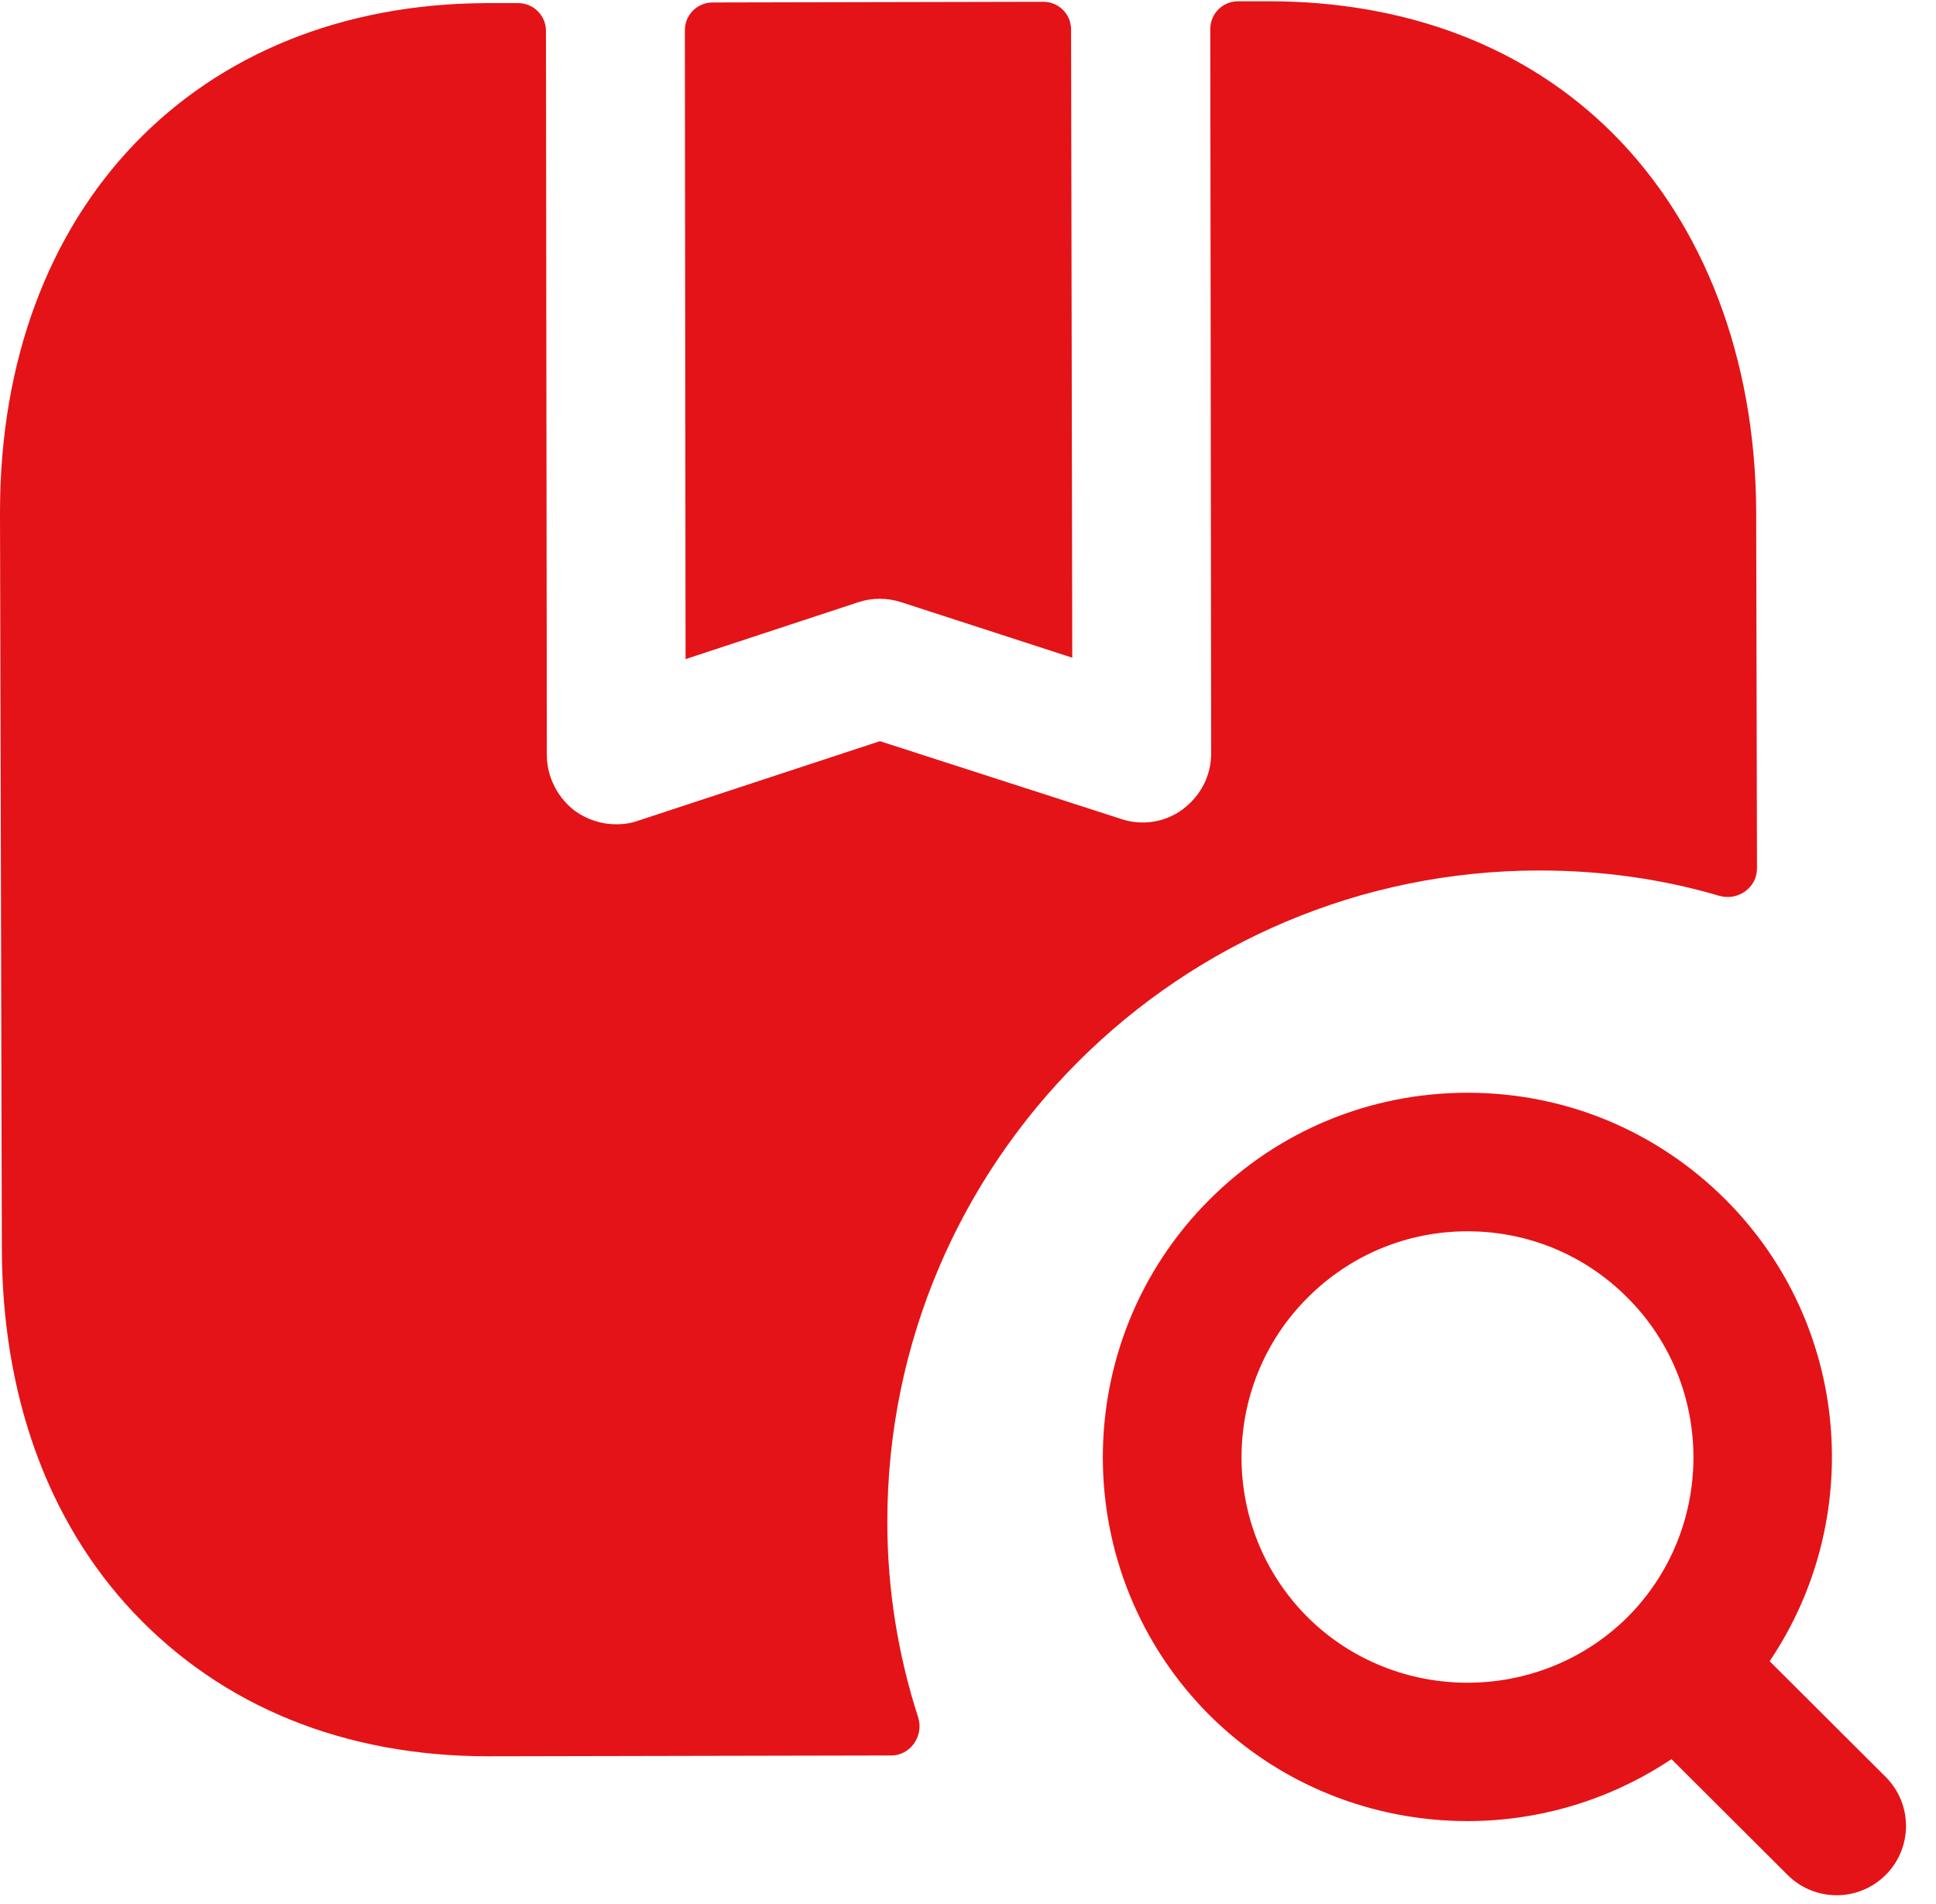
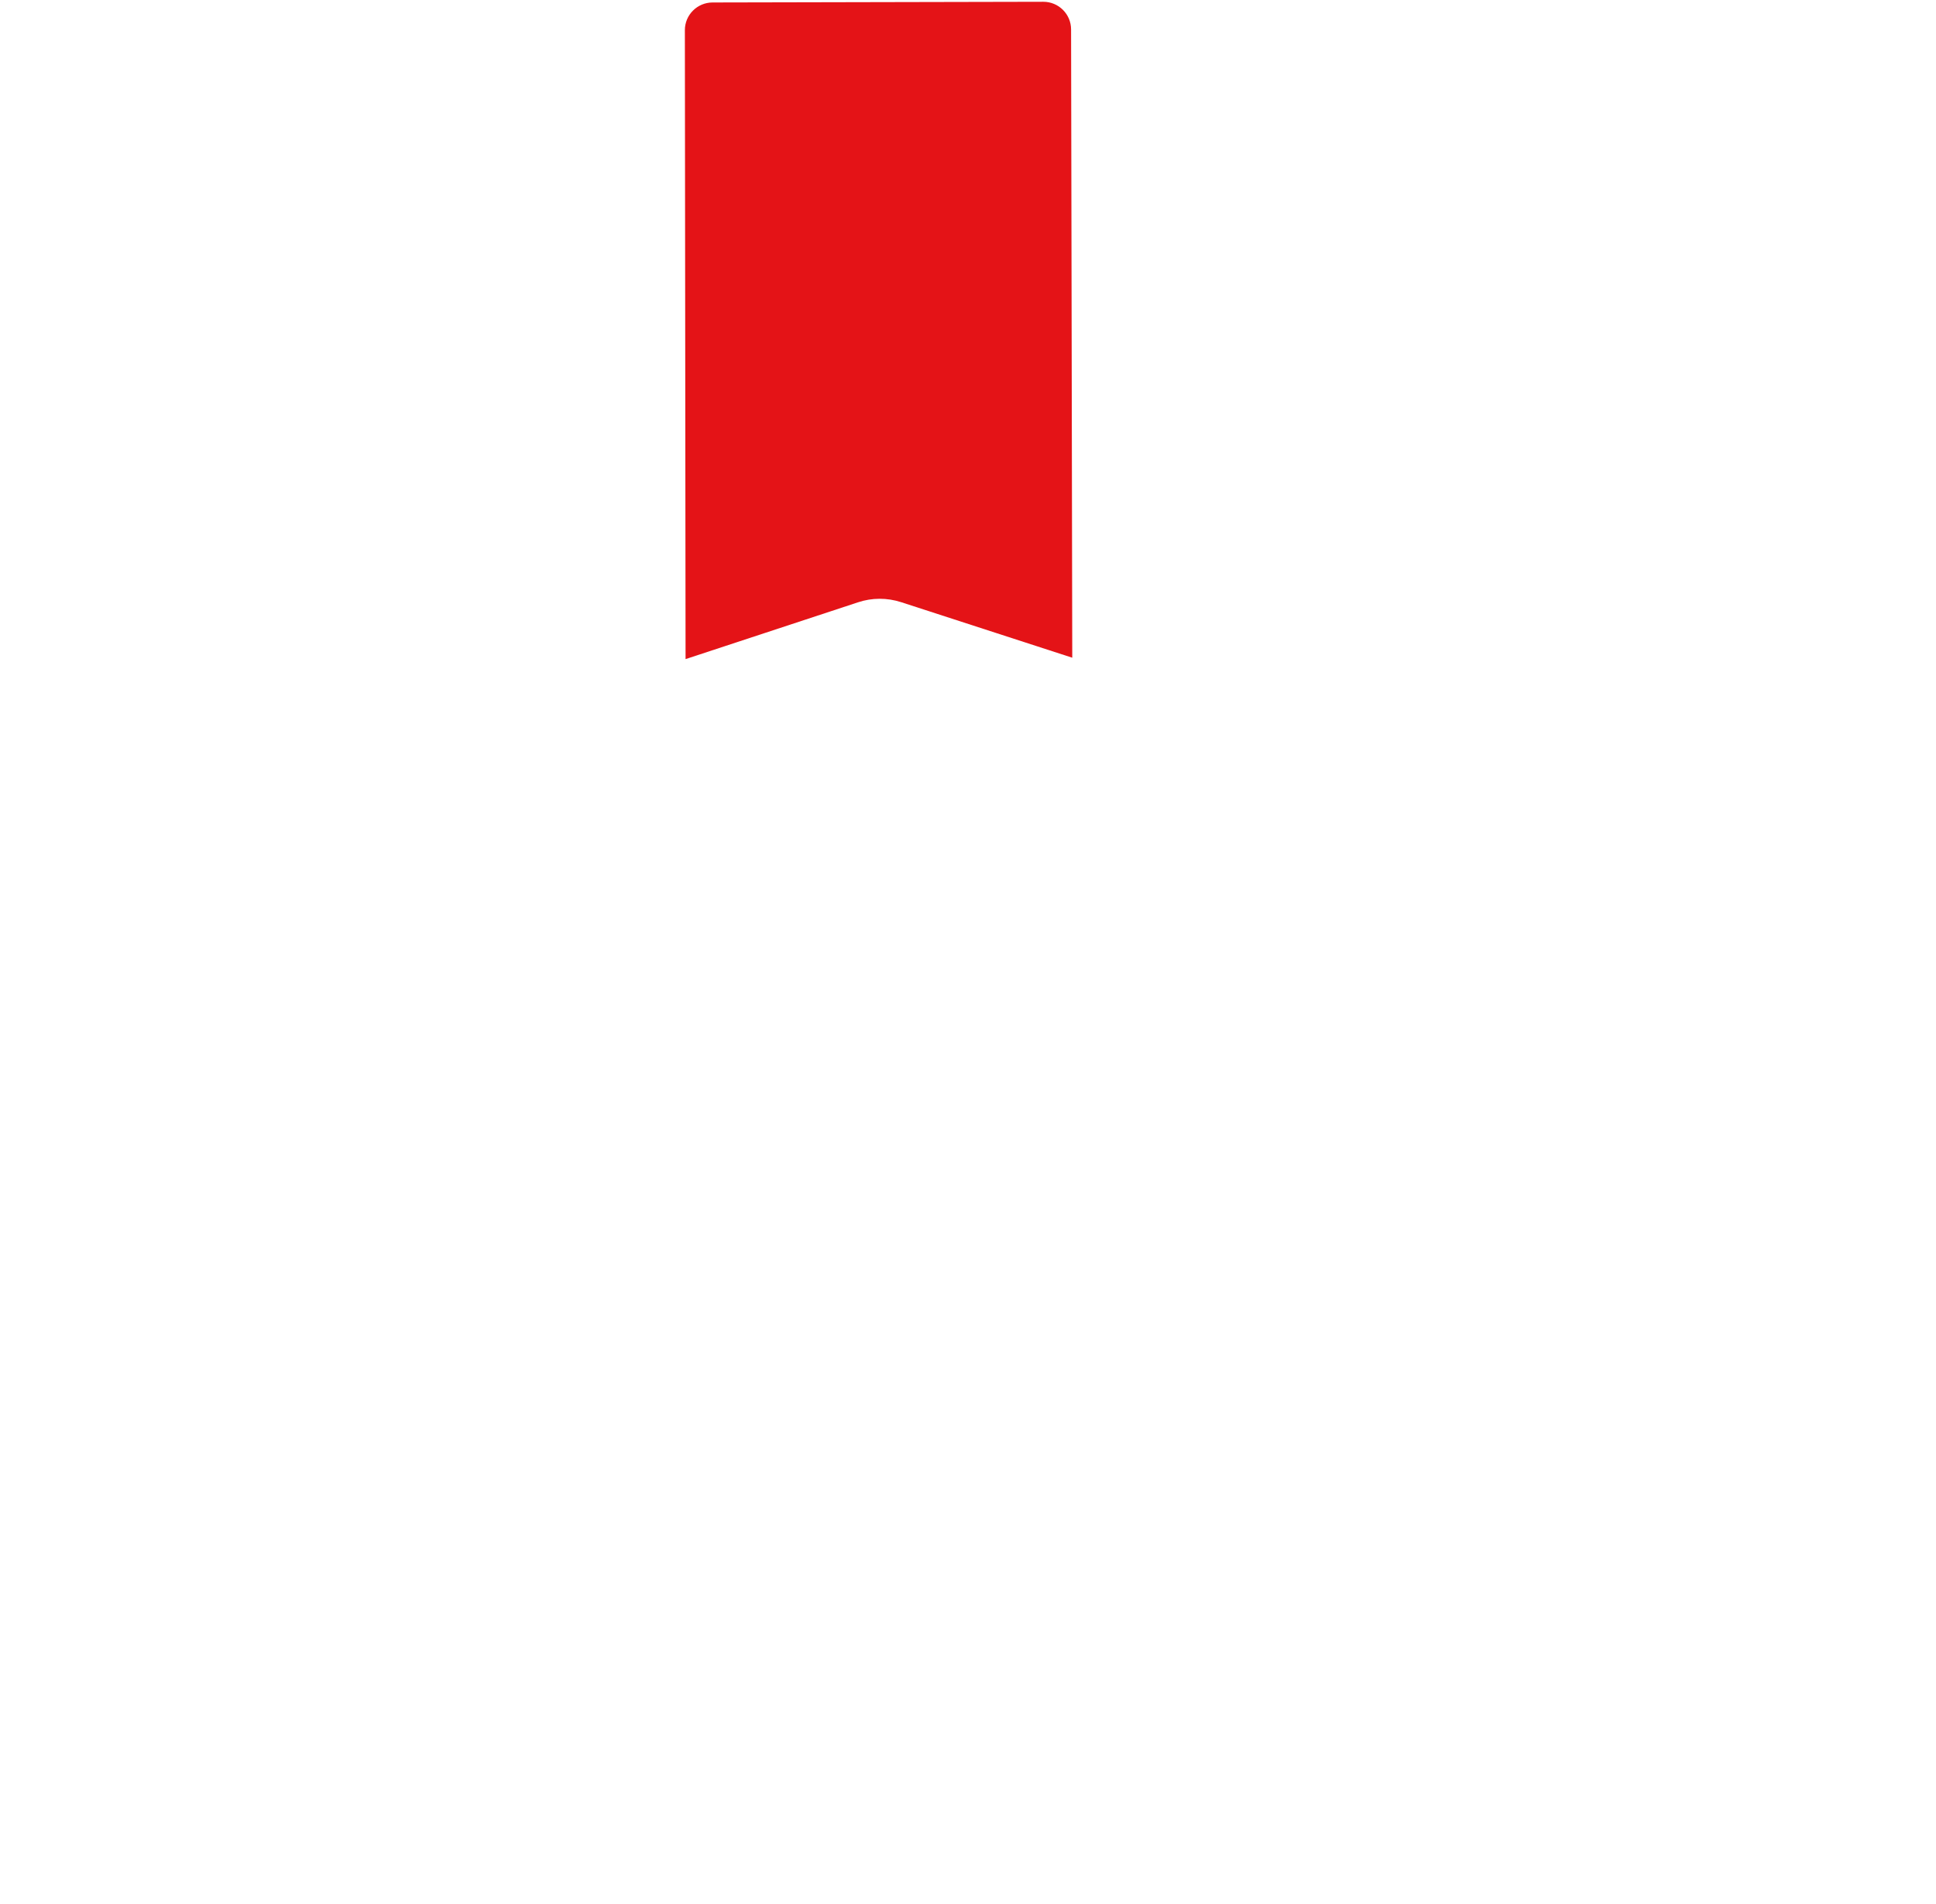
<svg xmlns="http://www.w3.org/2000/svg" width="61" height="60" viewBox="0 0 61 60" fill="none">
  <path fill-rule="evenodd" clip-rule="evenodd" d="M27.035 18.98C27.473 18.834 27.948 18.831 28.397 18.977L33.785 20.726L33.748 0.927C33.747 0.445 33.355 0.055 32.872 0.056L22.452 0.078C21.969 0.079 21.578 0.47 21.579 0.952L21.601 20.77L27.035 18.98Z" fill="#E41317" />
-   <path fill-rule="evenodd" clip-rule="evenodd" d="M48.512 27.431C50.486 27.431 52.381 27.702 54.168 28.228C54.753 28.401 55.361 27.976 55.36 27.367L55.334 16.079C55.305 11.305 53.701 7.084 50.815 4.202C48.075 1.466 44.314 0.04 39.97 0.04H39.009C38.525 0.04 38.134 0.432 38.134 0.914L38.162 23.734C38.162 24.433 37.842 25.073 37.258 25.509C36.705 25.917 35.976 26.033 35.305 25.801L27.725 23.356L20.116 25.859C19.883 25.946 19.65 25.975 19.416 25.975C18.95 25.975 18.513 25.83 18.134 25.568C17.58 25.16 17.23 24.491 17.23 23.792L17.202 0.97C17.201 0.489 16.81 0.098 16.327 0.098H15.335C6.181 0.127 0 6.56 0 16.137V16.195L0.058 39.307C0.058 43.935 1.487 47.923 4.198 50.804C6.997 53.773 10.845 55.345 15.393 55.345H15.481L28.078 55.319C28.693 55.318 29.116 54.698 28.928 54.113C28.298 52.161 27.958 50.096 27.958 47.952C27.958 36.629 37.171 27.431 48.512 27.431Z" fill="#E41317" />
-   <path fill-rule="evenodd" clip-rule="evenodd" d="M51.283 50.957L51.277 50.96L51.274 50.966C48.493 53.716 43.974 53.713 41.202 50.963C38.423 48.186 38.423 43.668 41.202 40.891C42.549 39.544 44.336 38.801 46.239 38.801C48.143 38.801 49.933 39.544 51.277 40.891C54.05 43.665 54.05 48.18 51.283 50.957ZM59.414 55.995L55.758 52.348C58.773 47.883 58.318 41.756 54.373 37.806C52.201 35.634 49.315 34.435 46.242 34.435C43.172 34.435 40.278 35.631 38.106 37.806C33.628 42.283 33.628 49.568 38.114 54.054C40.353 56.278 43.298 57.387 46.239 57.387C48.487 57.387 50.729 56.729 52.665 55.434L56.324 59.084C56.749 59.509 57.309 59.724 57.869 59.724C58.429 59.724 58.988 59.509 59.414 59.084C60.268 58.231 60.268 56.848 59.414 55.995Z" fill="#E41317" />
</svg>